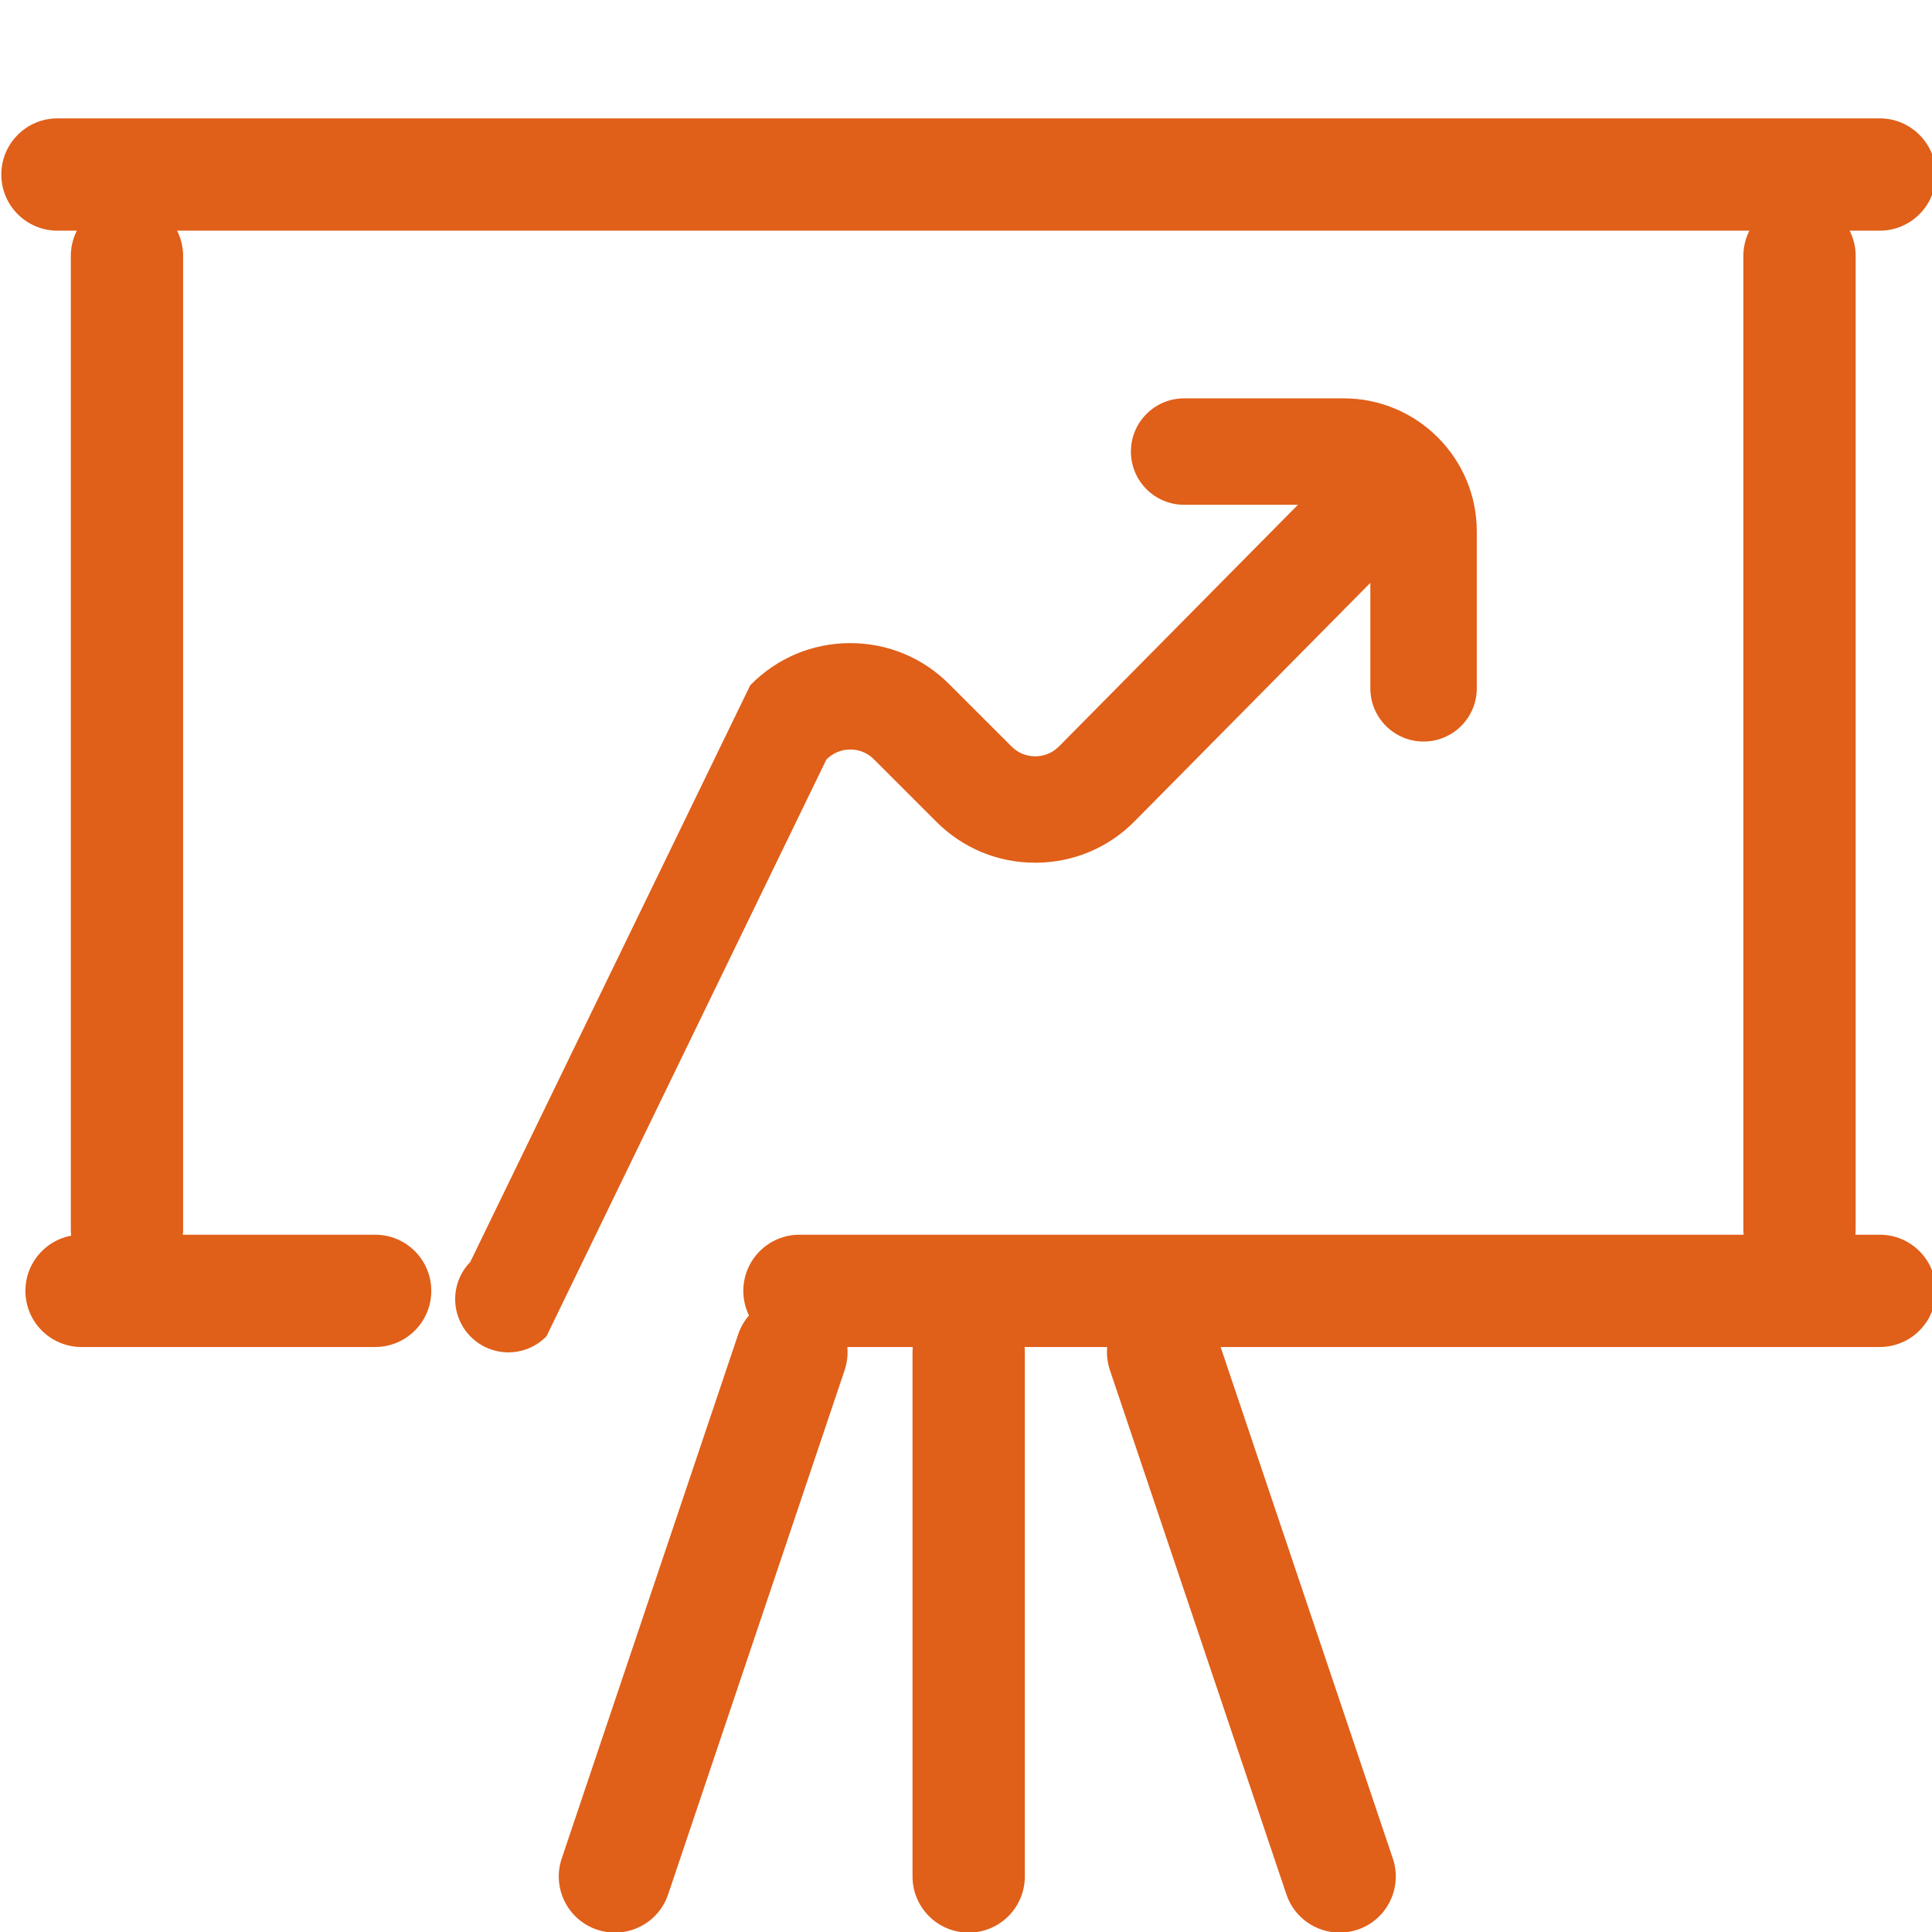
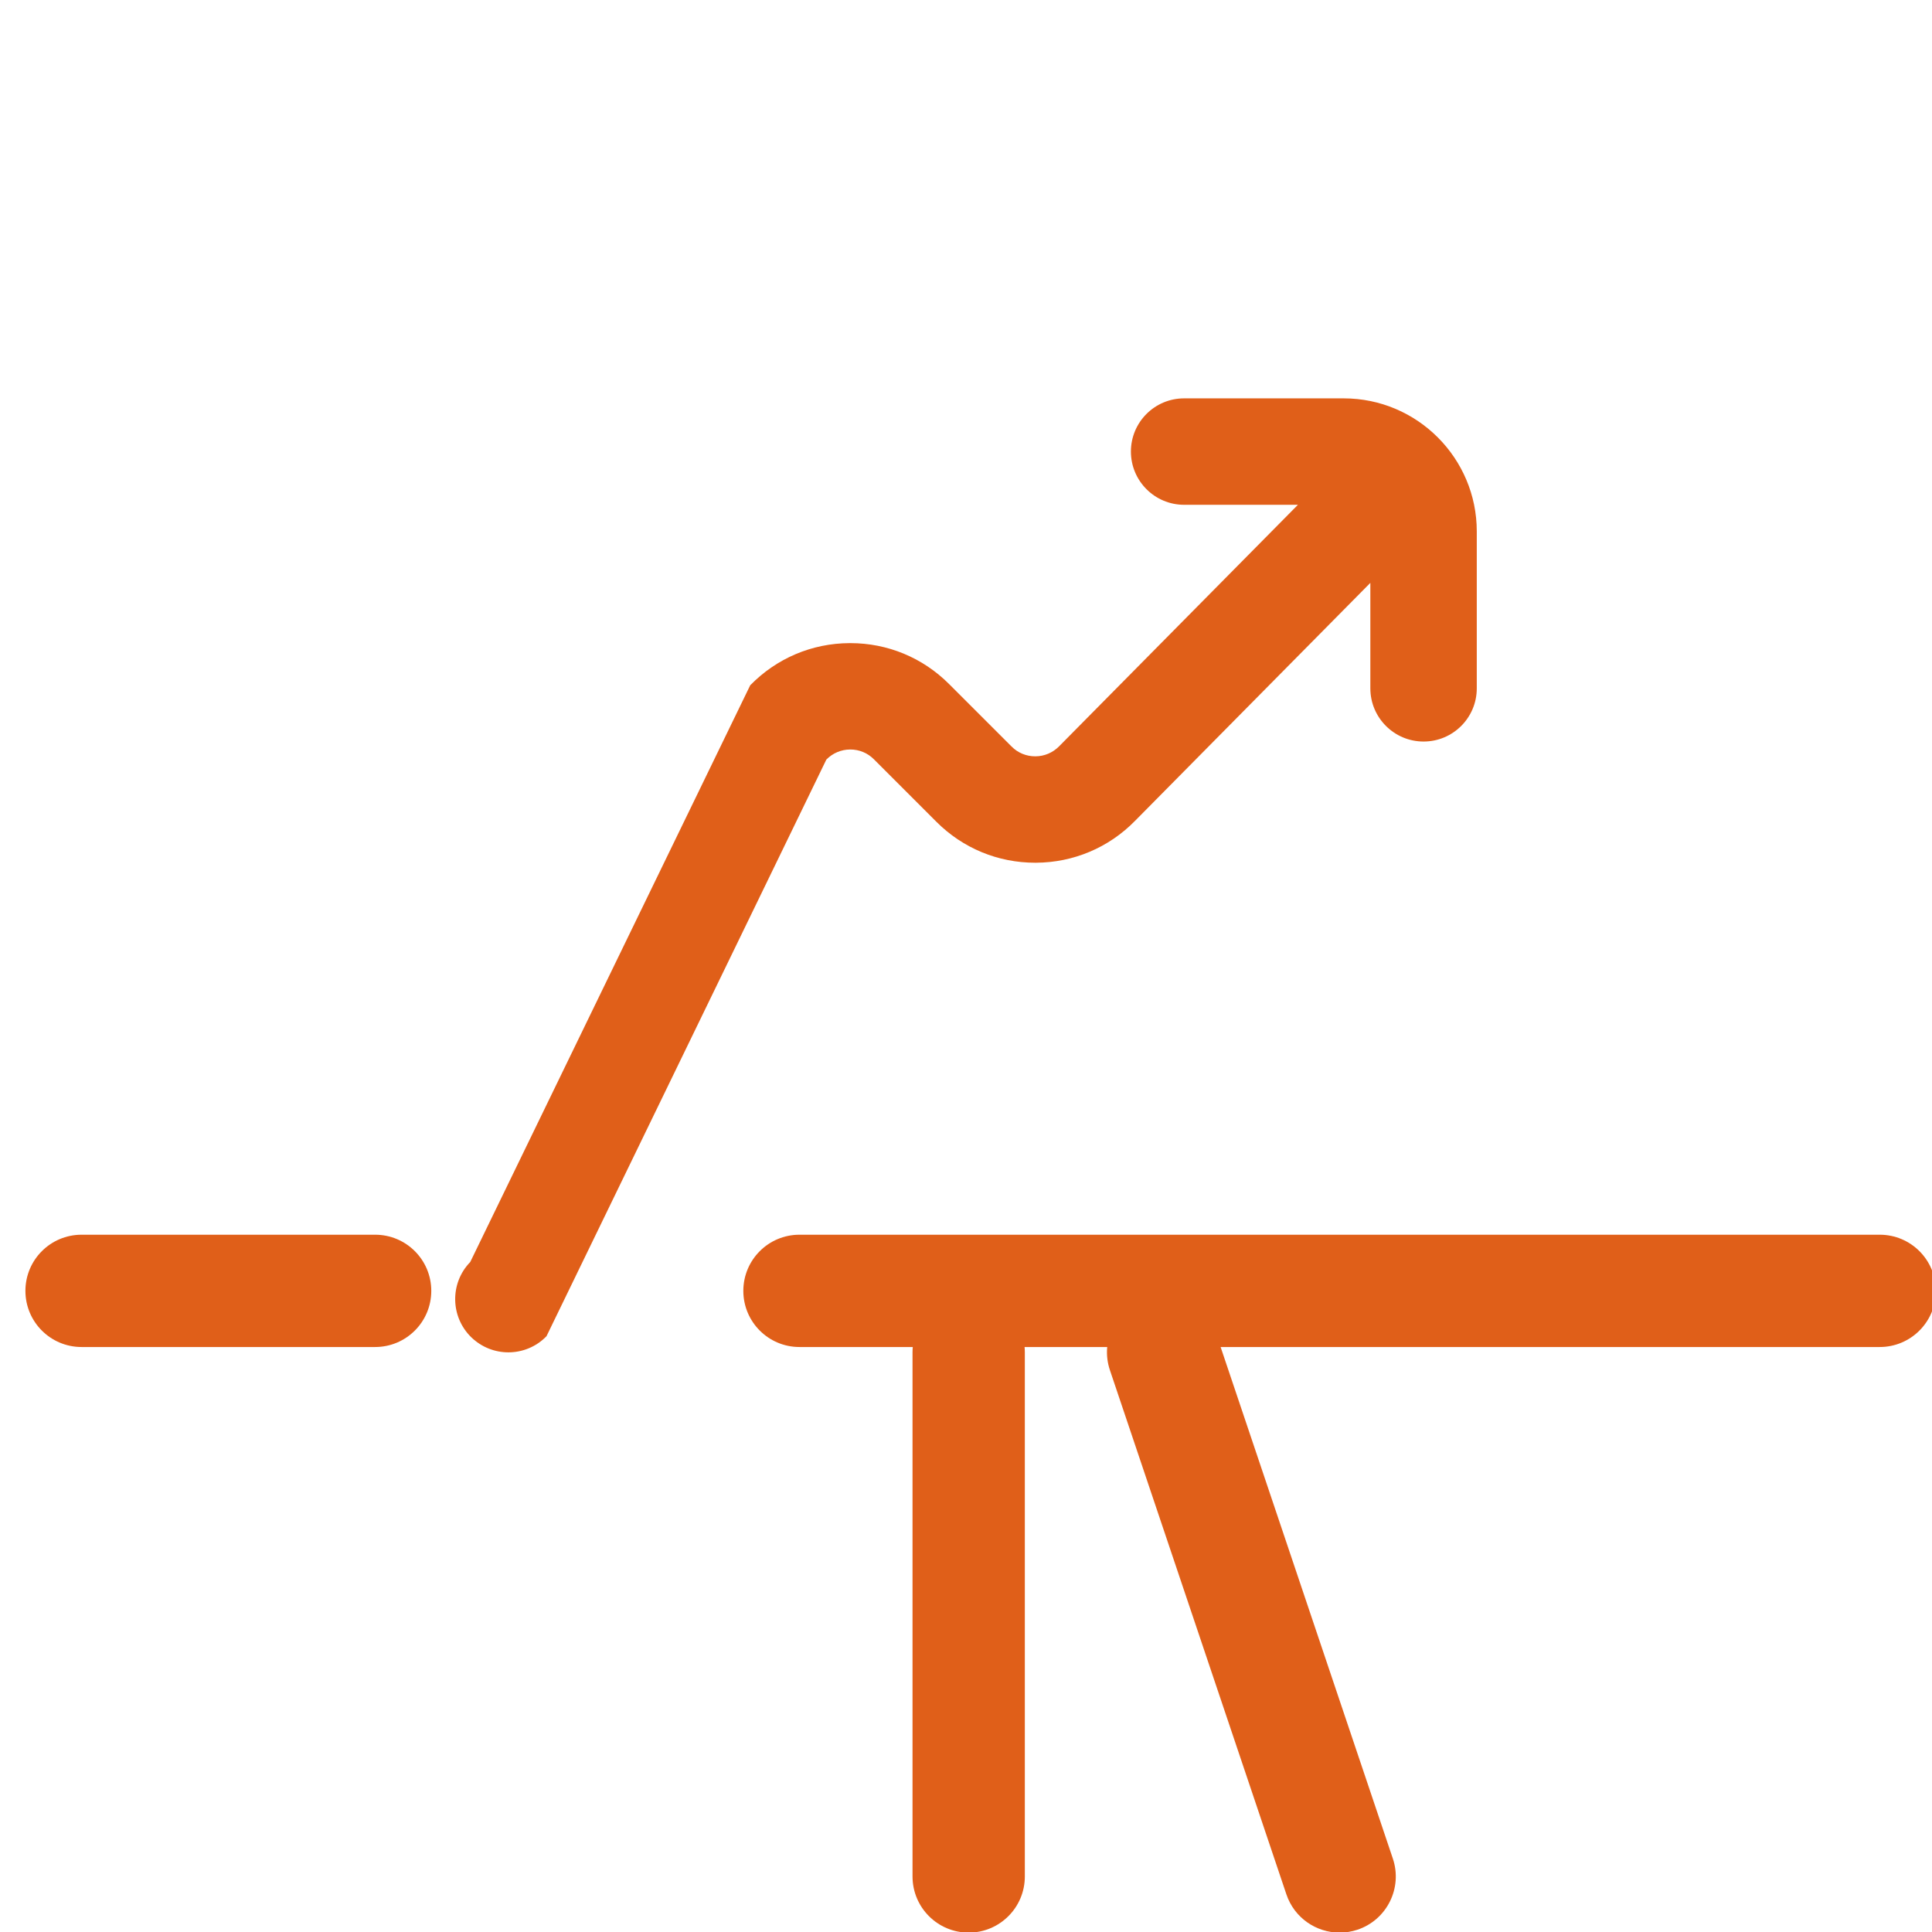
<svg xmlns="http://www.w3.org/2000/svg" version="1.1" id="图层_1" x="0px" y="0px" width="60.211px" height="60.211px" viewBox="721.898 0 60.211 60.211" enable-background="new 721.898 0 60.211 60.211" xml:space="preserve">
  <path fill="#E05F19" d="M748.392,23.358h0.005c0.279,0,0.541,0.108,0.737,0.306l1.946,1.946c0.823,0.824,1.916,1.277,3.081,1.277  h0.021c1.173-0.006,2.271-0.471,3.087-1.303l7.336-7.419v3.287c0,0.916,0.744,1.658,1.659,1.658c0.916,0,1.658-0.742,1.658-1.658  v-4.891c0-2.286-1.86-4.146-4.146-4.146h-4.975c-0.916,0-1.658,0.742-1.658,1.658c0,0.915,0.742,1.659,1.658,1.659h3.547  l-7.443,7.527c-0.197,0.199-0.459,0.311-0.739,0.312h-0.006c-0.278,0-0.54-0.108-0.735-0.305l-1.947-1.946  c-0.823-0.824-1.916-1.277-3.08-1.277h-0.023c-1.174,0.006-2.271,0.471-3.096,1.313l-8.726,17.975  c-0.638,0.656-0.623,1.706,0.032,2.345c0.323,0.313,0.74,0.47,1.156,0.47c0.433,0,0.865-0.168,1.189-0.503l8.721-17.97  C747.848,23.472,748.111,23.36,748.392,23.358" />
  <g>
-     <path fill="#E05F19" d="M780.48,7.189h-56.791c-0.967,0-1.75-0.784-1.75-1.75s0.783-1.75,1.75-1.75h56.791   c0.967,0,1.75,0.784,1.75,1.75S781.447,7.189,780.48,7.189z" />
-   </g>
+     </g>
  <g>
    <path fill="#E05F19" d="M733.589,41.98h-9.149c-0.967,0-1.75-0.783-1.75-1.75s0.783-1.75,1.75-1.75h9.149   c0.967,0,1.75,0.783,1.75,1.75S734.556,41.98,733.589,41.98z" />
  </g>
  <g>
    <path fill="#E05F19" d="M780.48,41.98h-33.666c-0.967,0-1.75-0.783-1.75-1.75s0.783-1.75,1.75-1.75h33.666   c0.967,0,1.75,0.783,1.75,1.75S781.447,41.98,780.48,41.98z" />
  </g>
  <g>
-     <path fill="#E05F19" d="M725.855,40.063c-0.967,0-1.75-0.783-1.75-1.75V7.98c0-0.966,0.783-1.75,1.75-1.75s1.75,0.784,1.75,1.75   v30.333C727.605,39.28,726.822,40.063,725.855,40.063z" />
-   </g>
+     </g>
  <g>
-     <path fill="#E05F19" d="M777.98,40.063c-0.967,0-1.75-0.783-1.75-1.75V7.98c0-0.966,0.783-1.75,1.75-1.75s1.75,0.784,1.75,1.75   v30.333C779.73,39.28,778.947,40.063,777.98,40.063z" />
-   </g>
+     </g>
  <g>
    <path fill="#E05F19" d="M752.087,60.23c-0.967,0-1.75-0.783-1.75-1.75V42.144c0-0.967,0.783-1.75,1.75-1.75s1.75,0.783,1.75,1.75   V58.48C753.837,59.447,753.054,60.23,752.087,60.23z" />
  </g>
  <g>
-     <path fill="#E05F19" d="M741.063,60.23c-0.185,0-0.373-0.029-0.559-0.092c-0.916-0.308-1.408-1.301-1.1-2.217l5.5-16.337   c0.309-0.915,1.298-1.409,2.217-1.1c0.916,0.308,1.408,1.301,1.1,2.217l-5.5,16.337C742.476,59.77,741.794,60.23,741.063,60.23z" />
-   </g>
+     </g>
  <g>
    <path fill="#E05F19" d="M763.647,60.23c-0.731,0-1.412-0.461-1.658-1.191l-5.5-16.337c-0.309-0.916,0.184-1.909,1.1-2.217   c0.923-0.31,1.909,0.186,2.217,1.1l5.5,16.337c0.309,0.916-0.184,1.909-1.1,2.217C764.021,60.201,763.832,60.23,763.647,60.23z" />
  </g>
</svg>